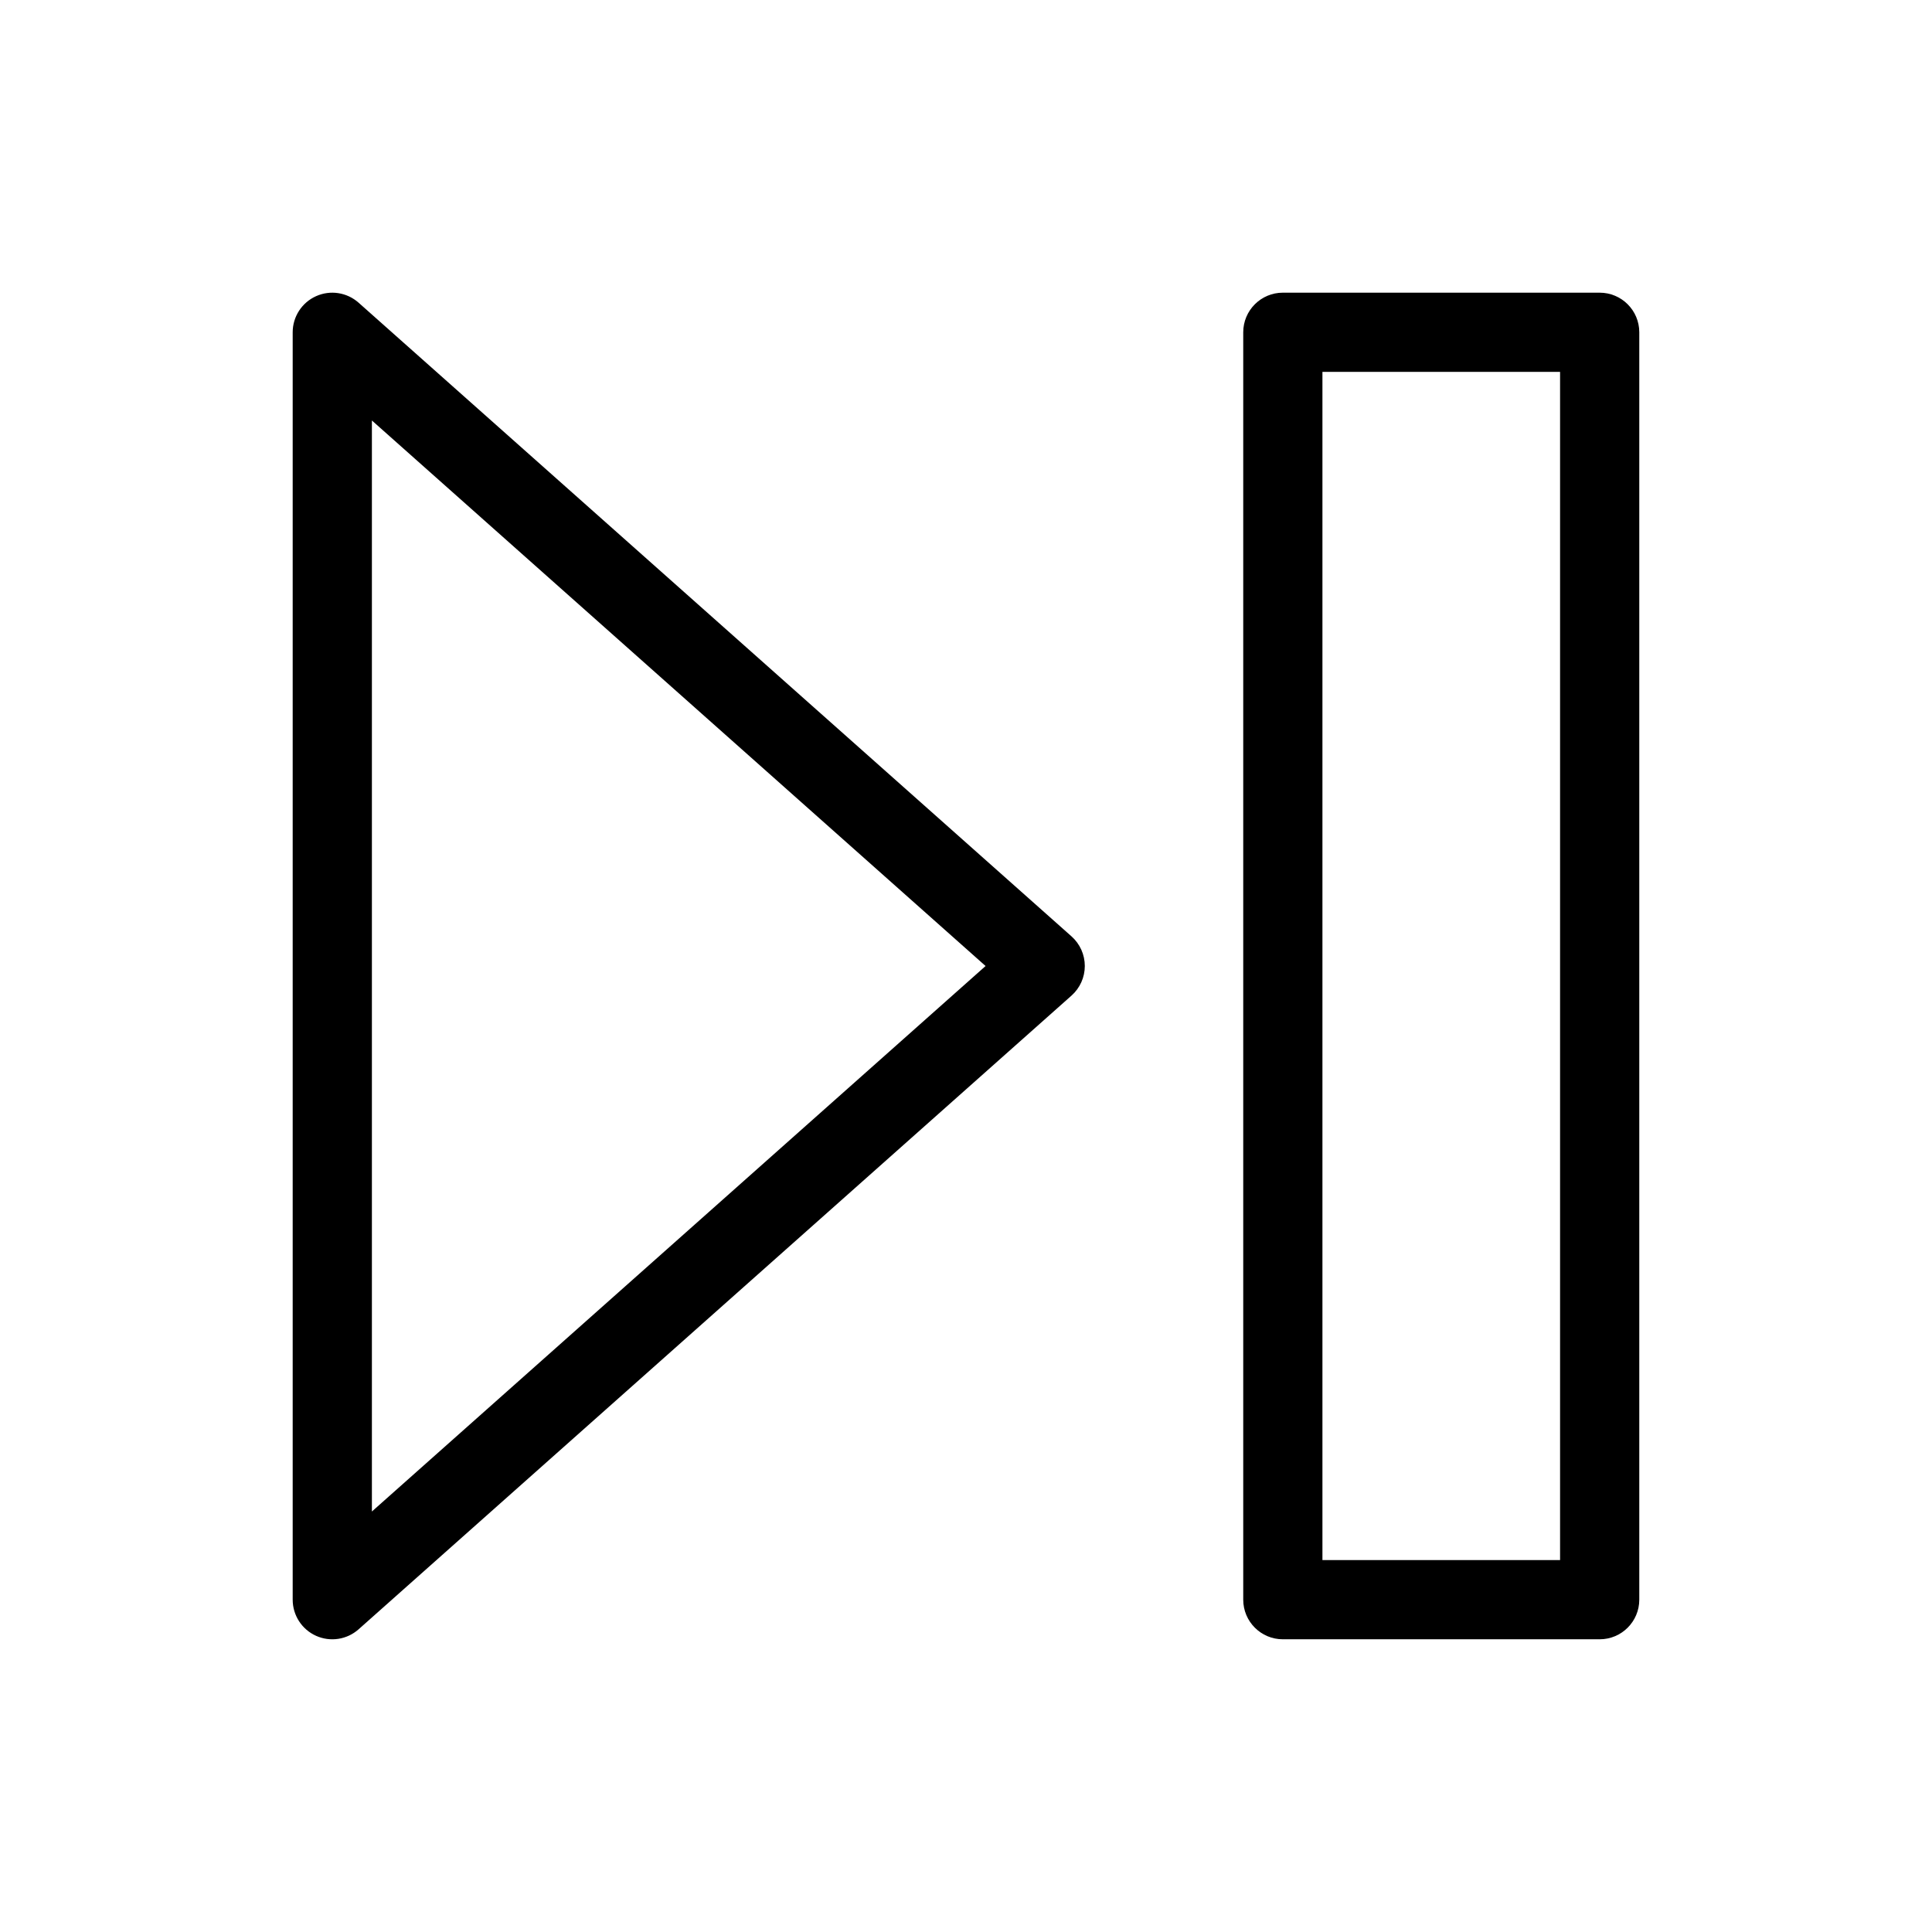
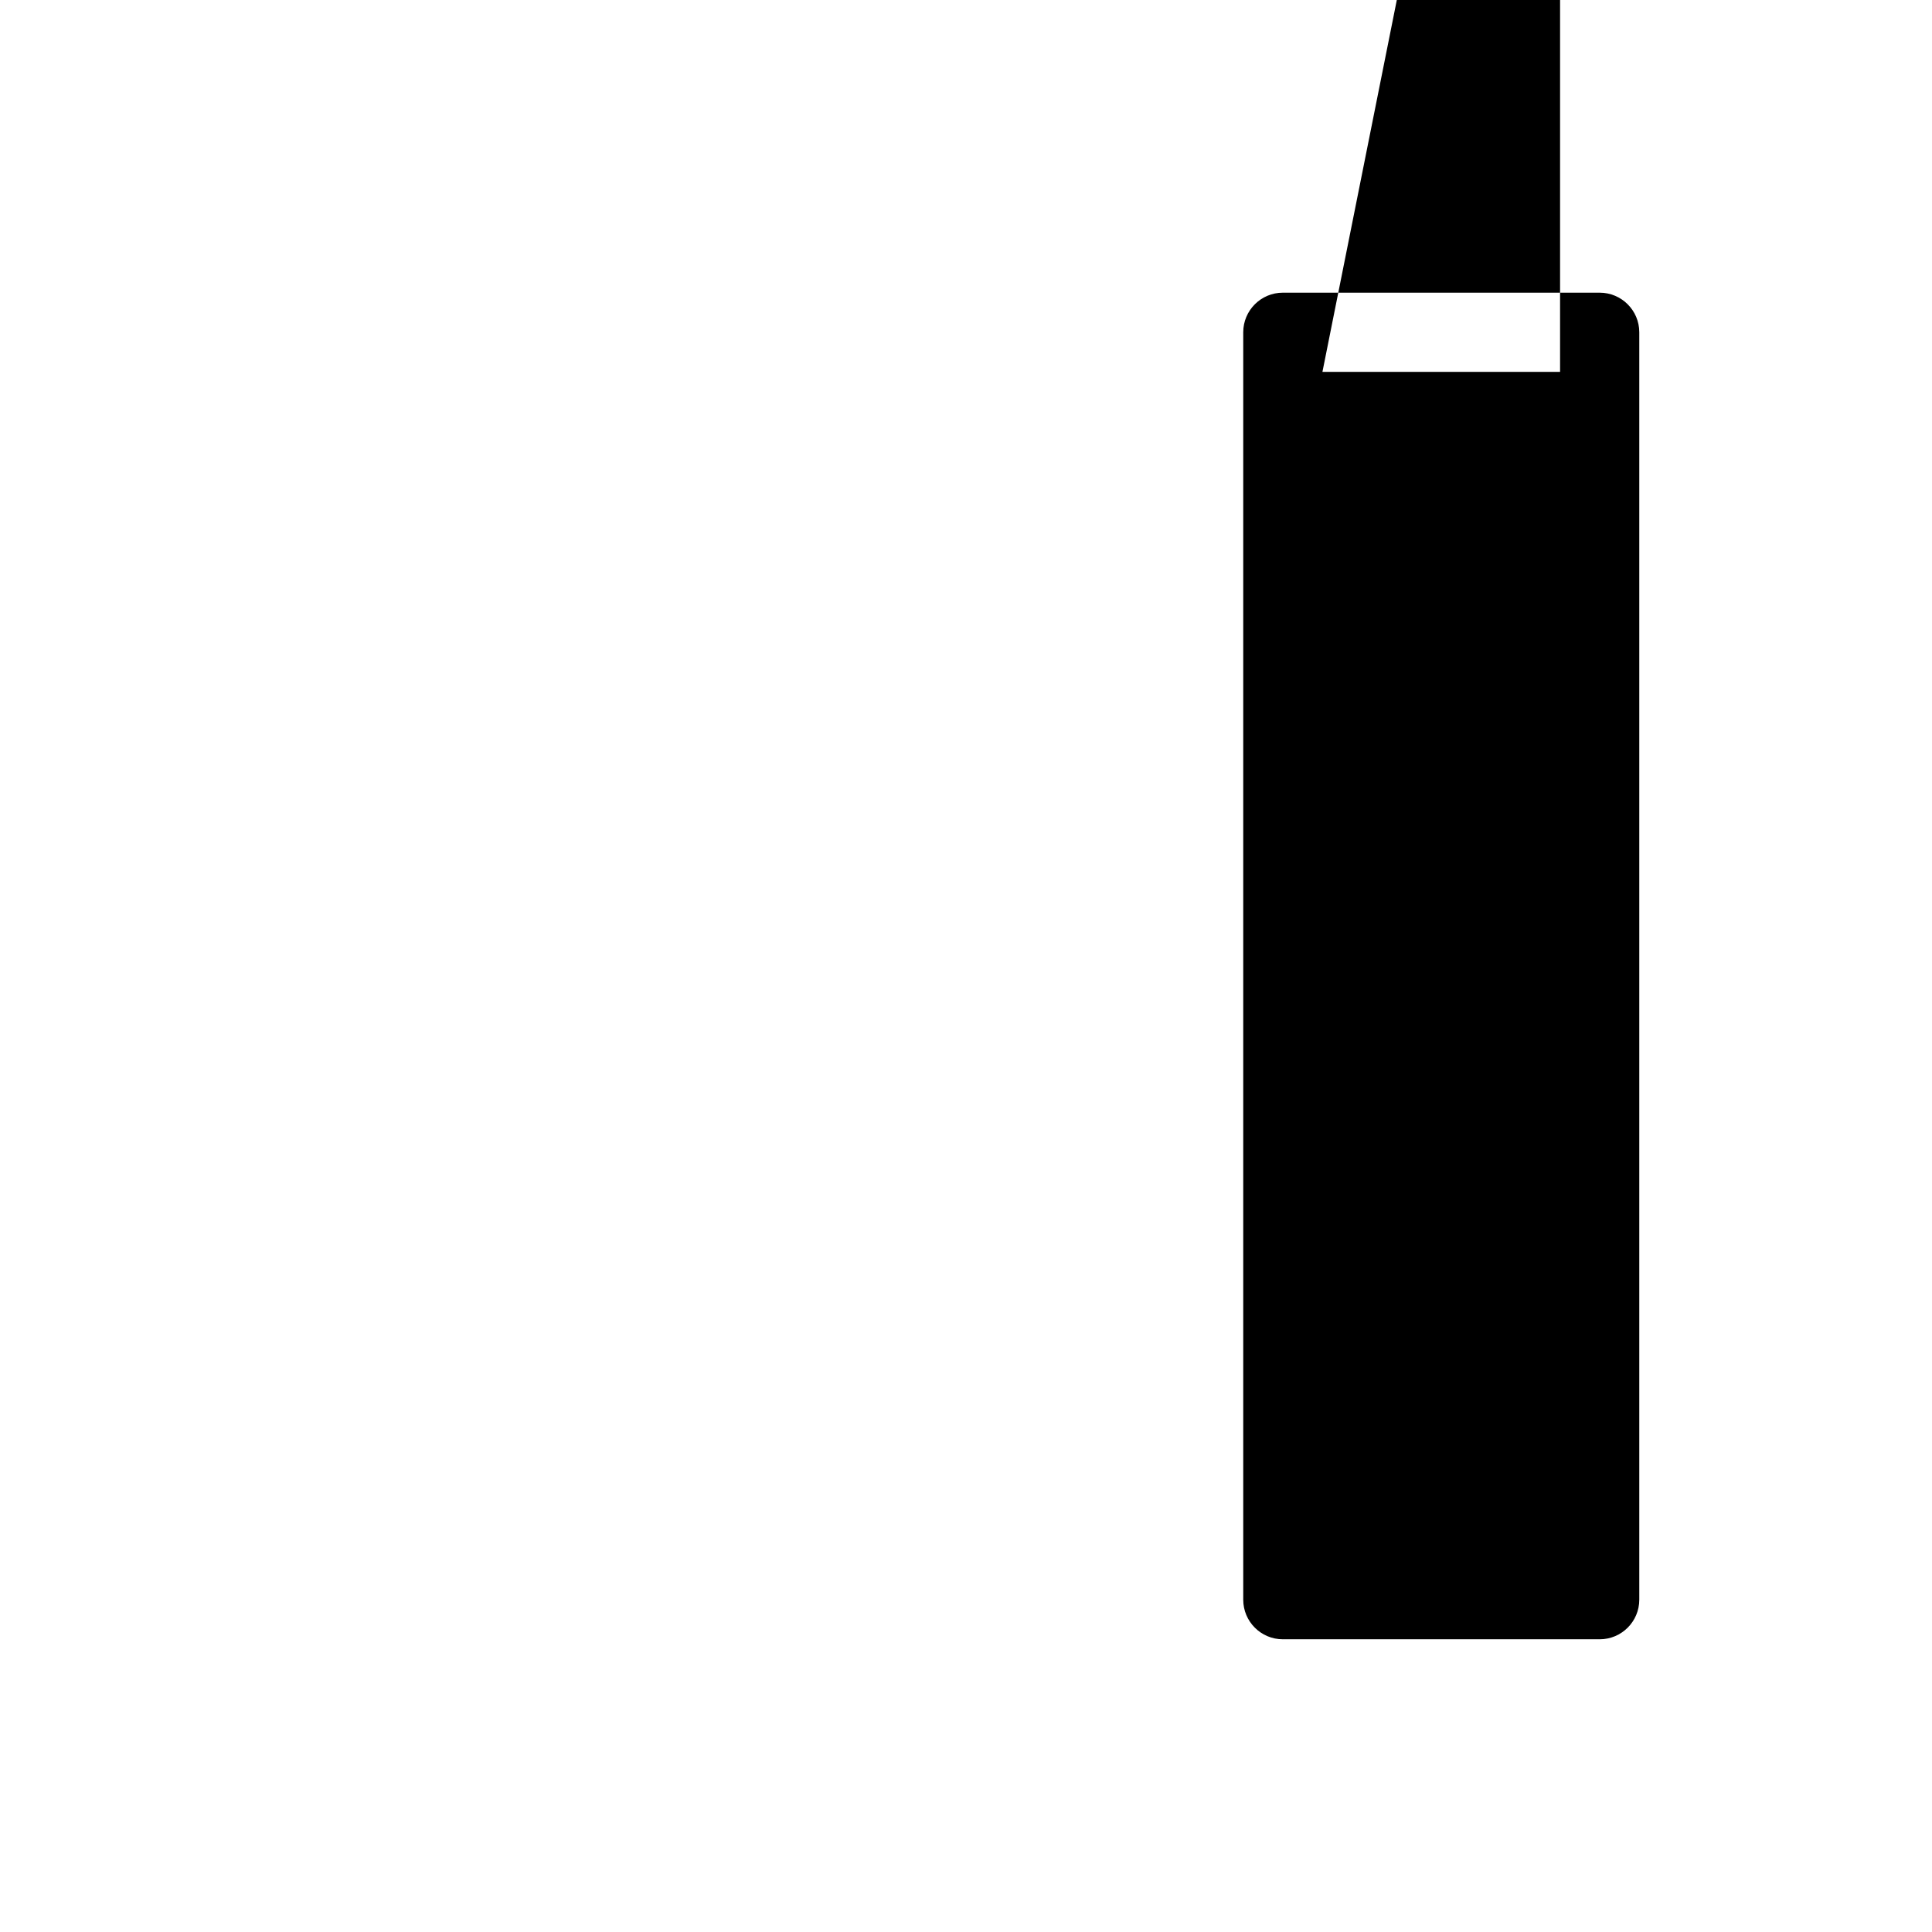
<svg xmlns="http://www.w3.org/2000/svg" fill="#000000" width="800px" height="800px" version="1.1" viewBox="144 144 512 512">
  <g fill-rule="evenodd">
-     <path d="m227.76 222.49c3.769-1.695 8.184-1.016 11.273 1.73l188.93 167.93c2.238 1.992 3.523 4.848 3.523 7.848 0 2.996-1.285 5.852-3.523 7.844l-188.93 167.94c-3.09 2.746-7.504 3.422-11.273 1.727-3.769-1.691-6.195-5.441-6.195-9.574v-335.87c0-4.133 2.426-7.883 6.195-9.574zm14.797 32.945v289.13l162.63-144.56z" />
-     <path d="m473.47 232.06c0-5.797 4.699-10.496 10.492-10.496h83.969c5.797 0 10.496 4.699 10.496 10.496v335.87c0 5.797-4.699 10.496-10.496 10.496h-83.969c-5.793 0-10.492-4.699-10.492-10.496zm20.988 10.496v314.88h62.977v-314.88z" />
+     <path d="m473.47 232.06c0-5.797 4.699-10.496 10.492-10.496h83.969c5.797 0 10.496 4.699 10.496 10.496v335.87c0 5.797-4.699 10.496-10.496 10.496h-83.969c-5.793 0-10.492-4.699-10.492-10.496zm20.988 10.496h62.977v-314.88z" />
  </g>
</svg>